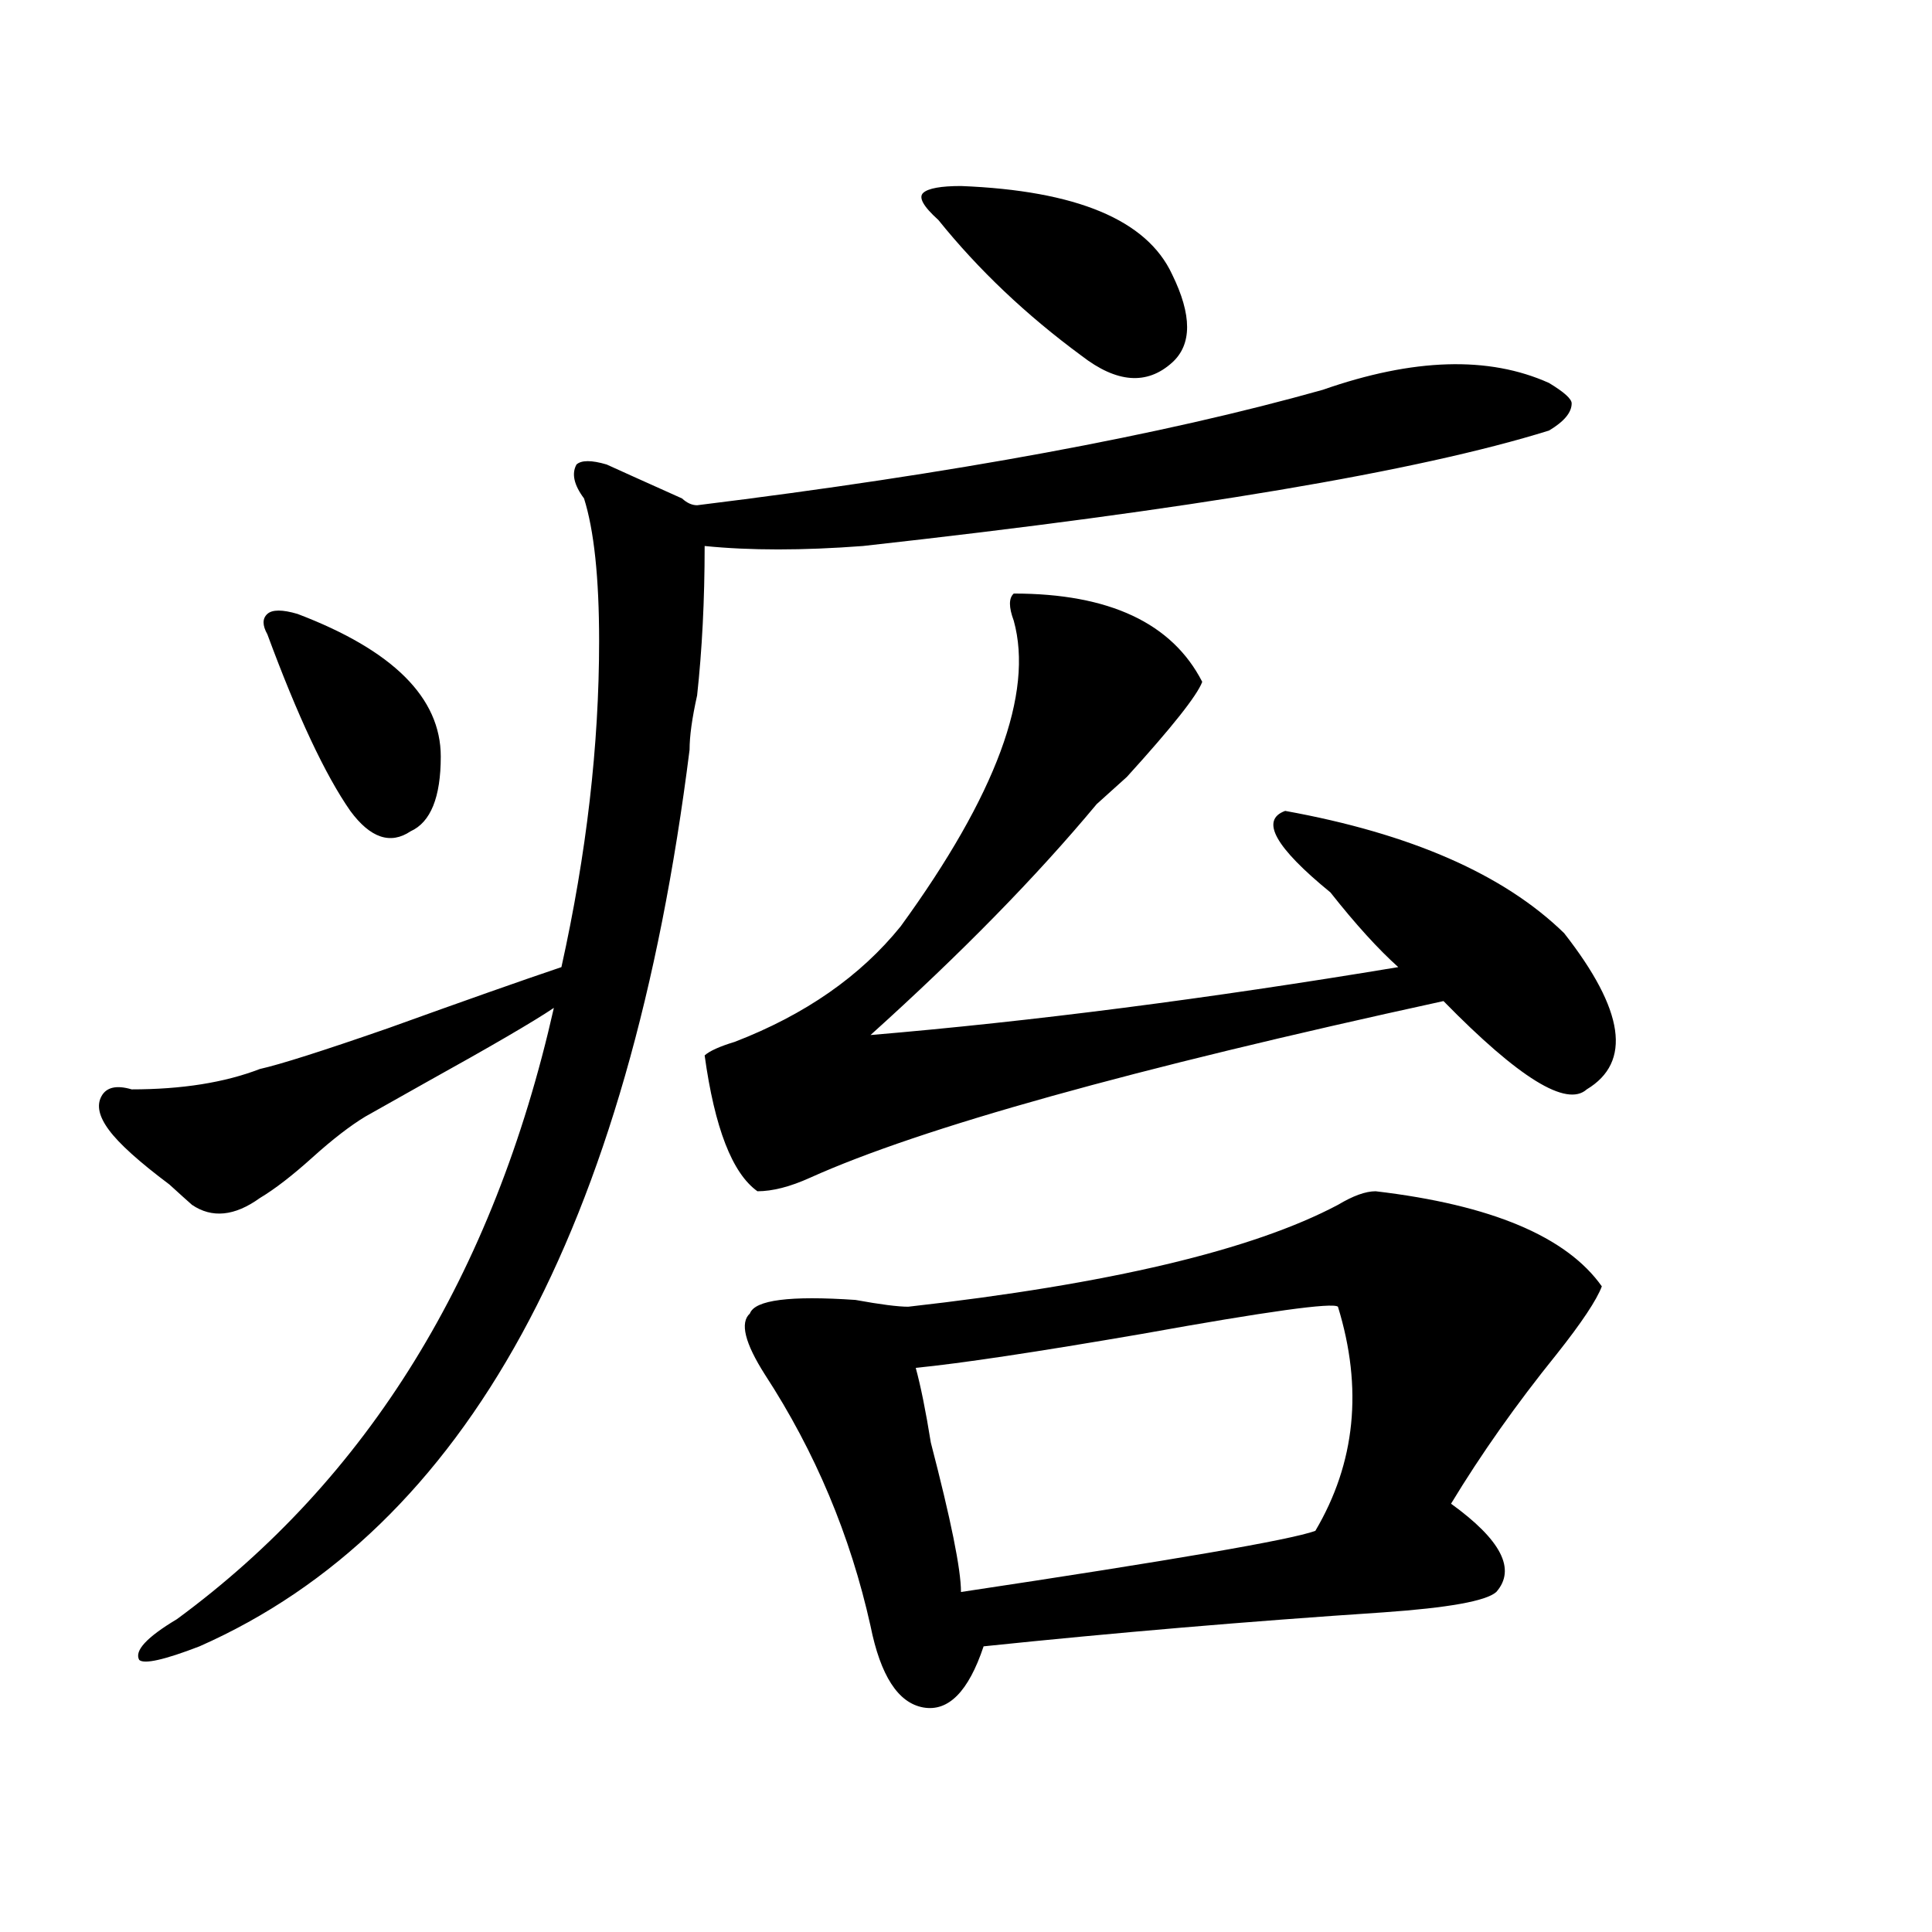
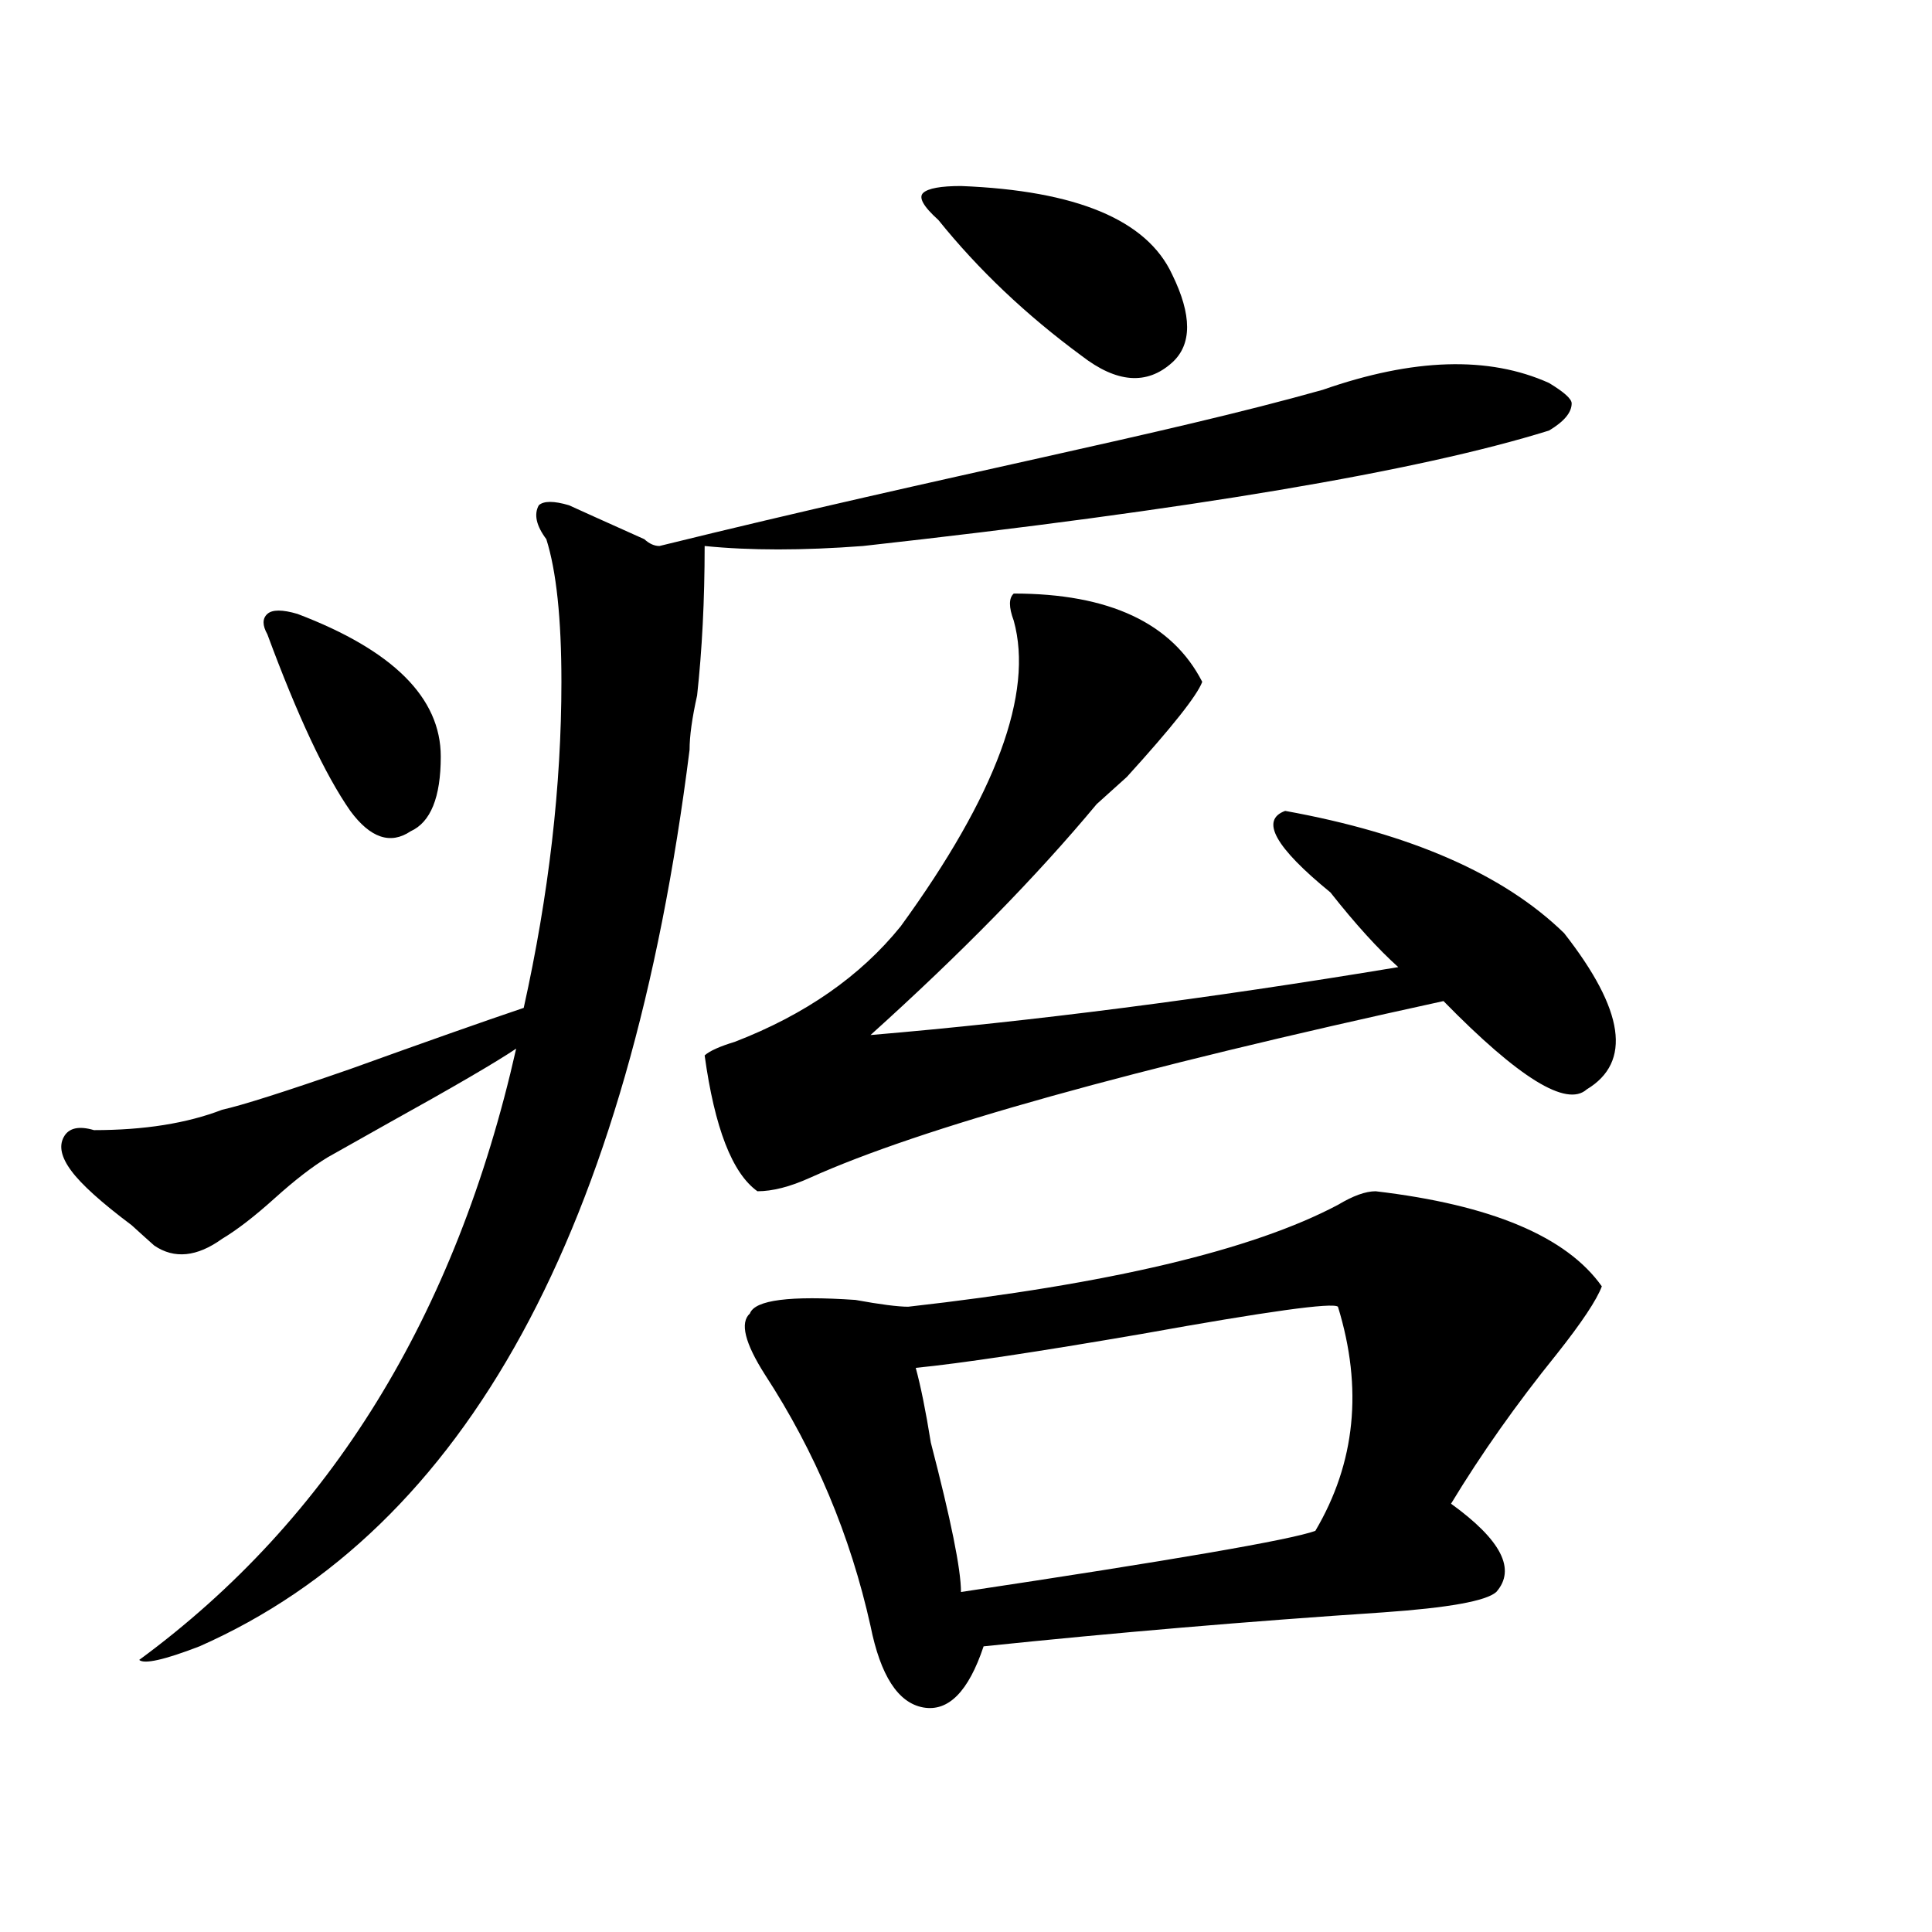
<svg xmlns="http://www.w3.org/2000/svg" version="1.1" id="图层_1" x="0px" y="0px" width="1000px" height="1000px" viewBox="0 0 1000 1000" enable-background="new 0 0 1000 1000" xml:space="preserve">
-   <path d="M684.715,201.75c46.828-16.37,85.852-17.578,117.07-3.516c7.805,4.724,11.707,8.239,11.707,10.547  c0,4.724-3.902,9.394-11.707,14.063c-67.682,21.094-186.032,41.034-355.113,59.766c-31.219,2.362-58.535,2.362-81.949,0  c0,28.125-1.342,53.942-3.902,77.344c-2.622,11.755-3.902,21.094-3.902,28.125c-31.219,248.456-115.79,403.144-253.652,464.063  c-18.231,7.031-28.658,9.338-31.219,7.031c-2.622-4.725,3.902-11.756,19.512-21.094c98.839-72.62,163.898-178.089,195.117-316.406  c-10.427,7.031-32.561,19.94-66.34,38.672c20.792-11.7,10.365-5.823-31.219,17.578c-7.805,4.724-16.951,11.755-27.316,21.094  c-10.427,9.394-19.512,16.425-27.316,21.094c-13.049,9.394-24.756,10.547-35.121,3.516c-2.622-2.308-6.524-5.823-11.707-10.547  c-15.609-11.7-26.036-21.094-31.219-28.125c-5.244-7.031-6.524-12.854-3.902-17.578c2.561-4.669,7.805-5.823,15.609-3.516  c25.975,0,48.108-3.516,66.34-10.547c10.365-2.308,32.499-9.339,66.34-21.094c39.023-14.063,68.9-24.609,89.754-31.641  c12.987-58.558,19.512-114.808,19.512-168.75c0-32.794-2.622-57.403-7.805-73.828c-5.244-7.031-6.524-12.854-3.902-17.578  c2.561-2.308,7.805-2.308,15.609,0c5.183,2.362,18.17,8.239,39.023,17.578c2.561,2.362,5.183,3.516,7.805,3.516  C493.5,245.146,601.424,225.206,684.715,201.75z M138.387,328.313c-2.622-4.669-2.622-8.185,0-10.547  c2.561-2.308,7.805-2.308,15.609,0c49.389,18.786,74.145,43.396,74.145,73.828c0,21.094-5.244,34.003-15.609,38.672  c-10.427,7.031-20.854,3.516-31.219-10.547C168.264,400.987,153.996,370.5,138.387,328.313z M524.719,307.219  c49.389,0,81.949,15.271,97.559,45.703c-2.622,7.031-15.609,23.456-39.023,49.219c-7.805,7.031-13.049,11.755-15.609,14.063  c-31.219,37.519-70.242,77.344-117.07,119.531c83.229-7.031,174.264-18.731,273.164-35.156  c-10.427-9.339-22.134-22.247-35.121-38.672c-28.658-23.401-36.463-37.464-23.414-42.188  C730.201,431.474,778.371,452.567,809.59,483c31.219,39.88,35.121,66.797,11.707,80.859c-10.427,9.394-35.121-5.823-74.145-45.703  c-161.338,35.156-270.604,65.644-327.797,91.406c-10.427,4.724-19.512,7.031-27.316,7.031  c-13.049-9.339-22.134-32.794-27.316-70.313c2.561-2.308,7.805-4.669,15.609-7.031c36.401-14.063,64.998-33.948,85.852-59.766  c49.389-67.95,68.9-120.685,58.535-158.203C522.097,314.25,522.097,309.581,524.719,307.219z M712.031,616.594  c59.815,7.031,98.839,23.456,117.07,49.219c-2.622,7.031-10.427,18.786-23.414,35.156c-20.854,25.817-39.023,51.581-54.633,77.344  c25.975,18.786,33.779,33.947,23.414,45.703c-5.244,4.669-24.756,8.185-58.535,10.547c-70.242,4.669-139.204,10.547-206.824,17.578  c-7.805,23.4-18.231,33.947-31.219,31.641c-13.049-2.362-22.134-16.425-27.316-42.188c-10.427-46.856-28.658-90.198-54.633-130.078  c-10.427-16.37-13.049-26.917-7.805-31.641c2.561-7.031,20.792-9.339,54.633-7.031c12.987,2.362,22.072,3.516,27.316,3.516  c104.021-11.7,178.166-29.278,222.434-52.734C700.324,618.956,706.787,616.594,712.031,616.594z M692.52,676.359  c-2.622-2.308-36.463,2.362-101.461,14.063c-54.633,9.394-93.656,15.271-117.07,17.578c2.561,9.394,5.183,22.302,7.805,38.672  c10.365,39.88,15.609,65.588,15.609,77.344c109.266-16.425,170.361-26.917,183.41-31.641  C701.604,757.219,705.507,718.547,692.52,676.359z M485.695,113.859c-7.805-7.031-10.427-11.7-7.805-14.063  c2.561-2.308,9.085-3.516,19.512-3.516c59.815,2.362,96.217,17.578,109.266,45.703c10.365,21.094,10.365,36.364,0,45.703  c-13.049,11.755-28.658,10.547-46.828-3.516C531.182,163.078,506.487,139.677,485.695,113.859z" />
+   <path d="M684.715,201.75c46.828-16.37,85.852-17.578,117.07-3.516c7.805,4.724,11.707,8.239,11.707,10.547  c0,4.724-3.902,9.394-11.707,14.063c-67.682,21.094-186.032,41.034-355.113,59.766c-31.219,2.362-58.535,2.362-81.949,0  c0,28.125-1.342,53.942-3.902,77.344c-2.622,11.755-3.902,21.094-3.902,28.125c-31.219,248.456-115.79,403.144-253.652,464.063  c-18.231,7.031-28.658,9.338-31.219,7.031c98.839-72.62,163.898-178.089,195.117-316.406  c-10.427,7.031-32.561,19.94-66.34,38.672c20.792-11.7,10.365-5.823-31.219,17.578c-7.805,4.724-16.951,11.755-27.316,21.094  c-10.427,9.394-19.512,16.425-27.316,21.094c-13.049,9.394-24.756,10.547-35.121,3.516c-2.622-2.308-6.524-5.823-11.707-10.547  c-15.609-11.7-26.036-21.094-31.219-28.125c-5.244-7.031-6.524-12.854-3.902-17.578c2.561-4.669,7.805-5.823,15.609-3.516  c25.975,0,48.108-3.516,66.34-10.547c10.365-2.308,32.499-9.339,66.34-21.094c39.023-14.063,68.9-24.609,89.754-31.641  c12.987-58.558,19.512-114.808,19.512-168.75c0-32.794-2.622-57.403-7.805-73.828c-5.244-7.031-6.524-12.854-3.902-17.578  c2.561-2.308,7.805-2.308,15.609,0c5.183,2.362,18.17,8.239,39.023,17.578c2.561,2.362,5.183,3.516,7.805,3.516  C493.5,245.146,601.424,225.206,684.715,201.75z M138.387,328.313c-2.622-4.669-2.622-8.185,0-10.547  c2.561-2.308,7.805-2.308,15.609,0c49.389,18.786,74.145,43.396,74.145,73.828c0,21.094-5.244,34.003-15.609,38.672  c-10.427,7.031-20.854,3.516-31.219-10.547C168.264,400.987,153.996,370.5,138.387,328.313z M524.719,307.219  c49.389,0,81.949,15.271,97.559,45.703c-2.622,7.031-15.609,23.456-39.023,49.219c-7.805,7.031-13.049,11.755-15.609,14.063  c-31.219,37.519-70.242,77.344-117.07,119.531c83.229-7.031,174.264-18.731,273.164-35.156  c-10.427-9.339-22.134-22.247-35.121-38.672c-28.658-23.401-36.463-37.464-23.414-42.188  C730.201,431.474,778.371,452.567,809.59,483c31.219,39.88,35.121,66.797,11.707,80.859c-10.427,9.394-35.121-5.823-74.145-45.703  c-161.338,35.156-270.604,65.644-327.797,91.406c-10.427,4.724-19.512,7.031-27.316,7.031  c-13.049-9.339-22.134-32.794-27.316-70.313c2.561-2.308,7.805-4.669,15.609-7.031c36.401-14.063,64.998-33.948,85.852-59.766  c49.389-67.95,68.9-120.685,58.535-158.203C522.097,314.25,522.097,309.581,524.719,307.219z M712.031,616.594  c59.815,7.031,98.839,23.456,117.07,49.219c-2.622,7.031-10.427,18.786-23.414,35.156c-20.854,25.817-39.023,51.581-54.633,77.344  c25.975,18.786,33.779,33.947,23.414,45.703c-5.244,4.669-24.756,8.185-58.535,10.547c-70.242,4.669-139.204,10.547-206.824,17.578  c-7.805,23.4-18.231,33.947-31.219,31.641c-13.049-2.362-22.134-16.425-27.316-42.188c-10.427-46.856-28.658-90.198-54.633-130.078  c-10.427-16.37-13.049-26.917-7.805-31.641c2.561-7.031,20.792-9.339,54.633-7.031c12.987,2.362,22.072,3.516,27.316,3.516  c104.021-11.7,178.166-29.278,222.434-52.734C700.324,618.956,706.787,616.594,712.031,616.594z M692.52,676.359  c-2.622-2.308-36.463,2.362-101.461,14.063c-54.633,9.394-93.656,15.271-117.07,17.578c2.561,9.394,5.183,22.302,7.805,38.672  c10.365,39.88,15.609,65.588,15.609,77.344c109.266-16.425,170.361-26.917,183.41-31.641  C701.604,757.219,705.507,718.547,692.52,676.359z M485.695,113.859c-7.805-7.031-10.427-11.7-7.805-14.063  c2.561-2.308,9.085-3.516,19.512-3.516c59.815,2.362,96.217,17.578,109.266,45.703c10.365,21.094,10.365,36.364,0,45.703  c-13.049,11.755-28.658,10.547-46.828-3.516C531.182,163.078,506.487,139.677,485.695,113.859z" />
</svg>